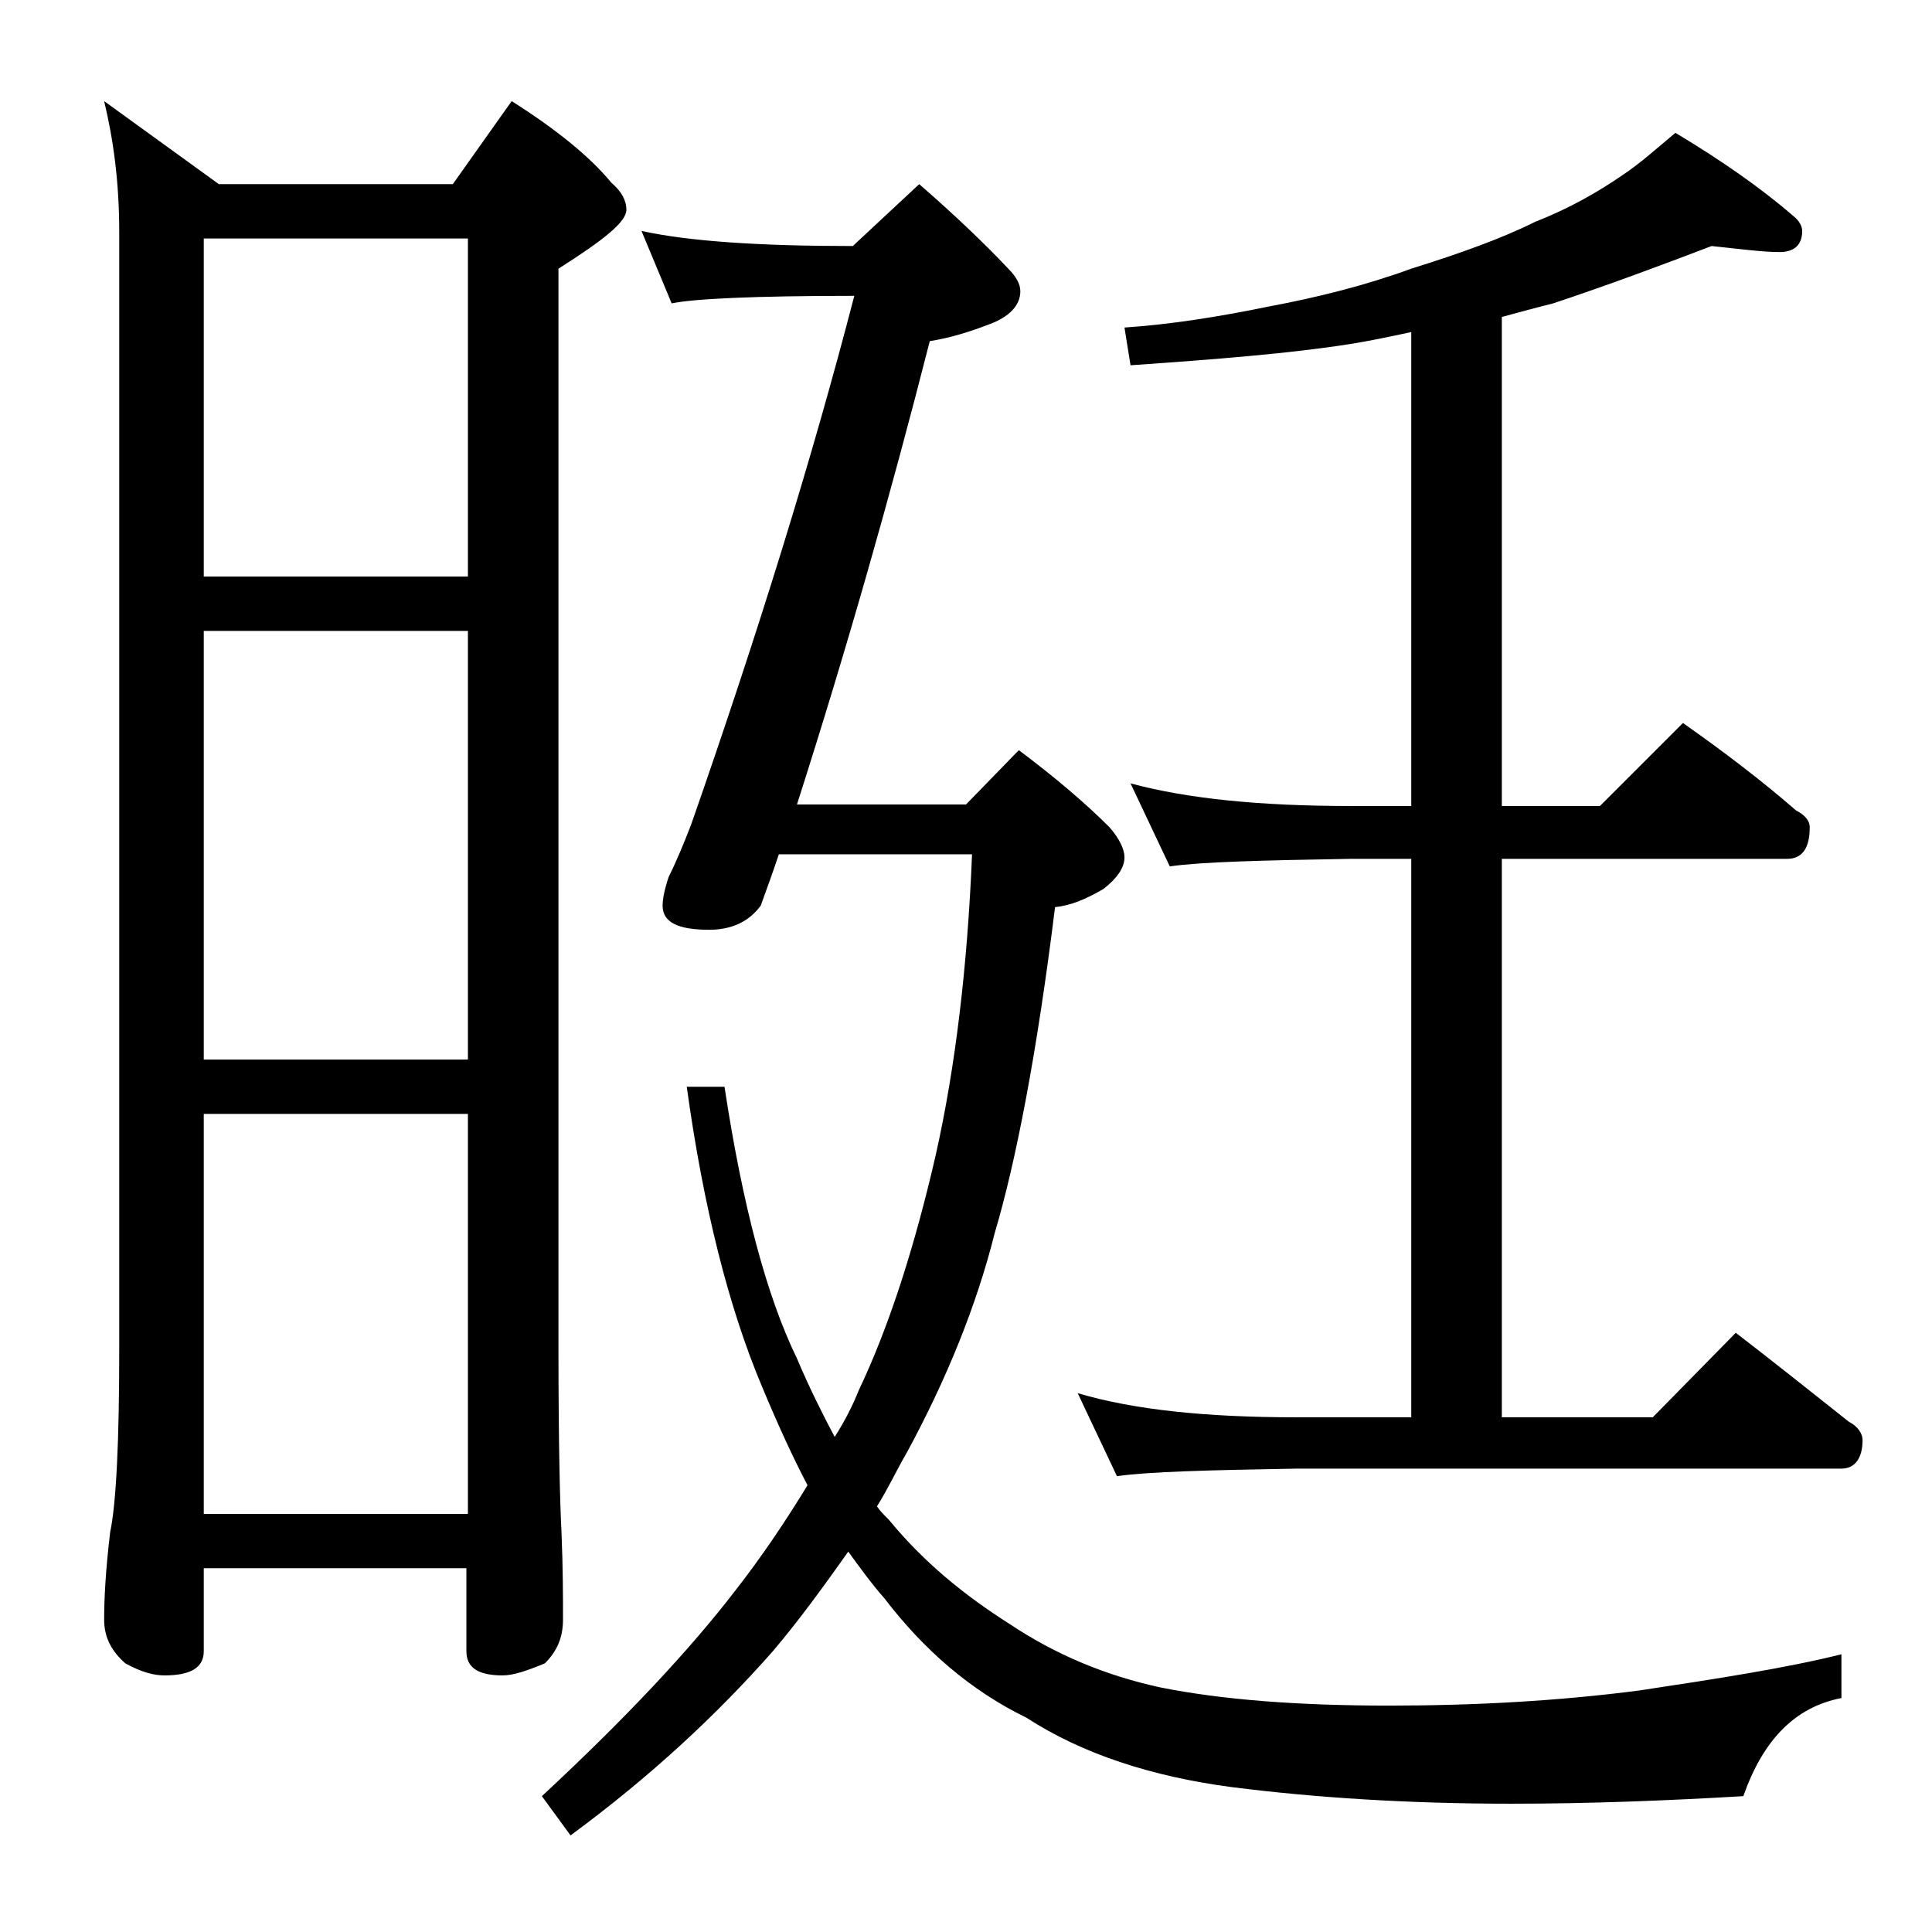
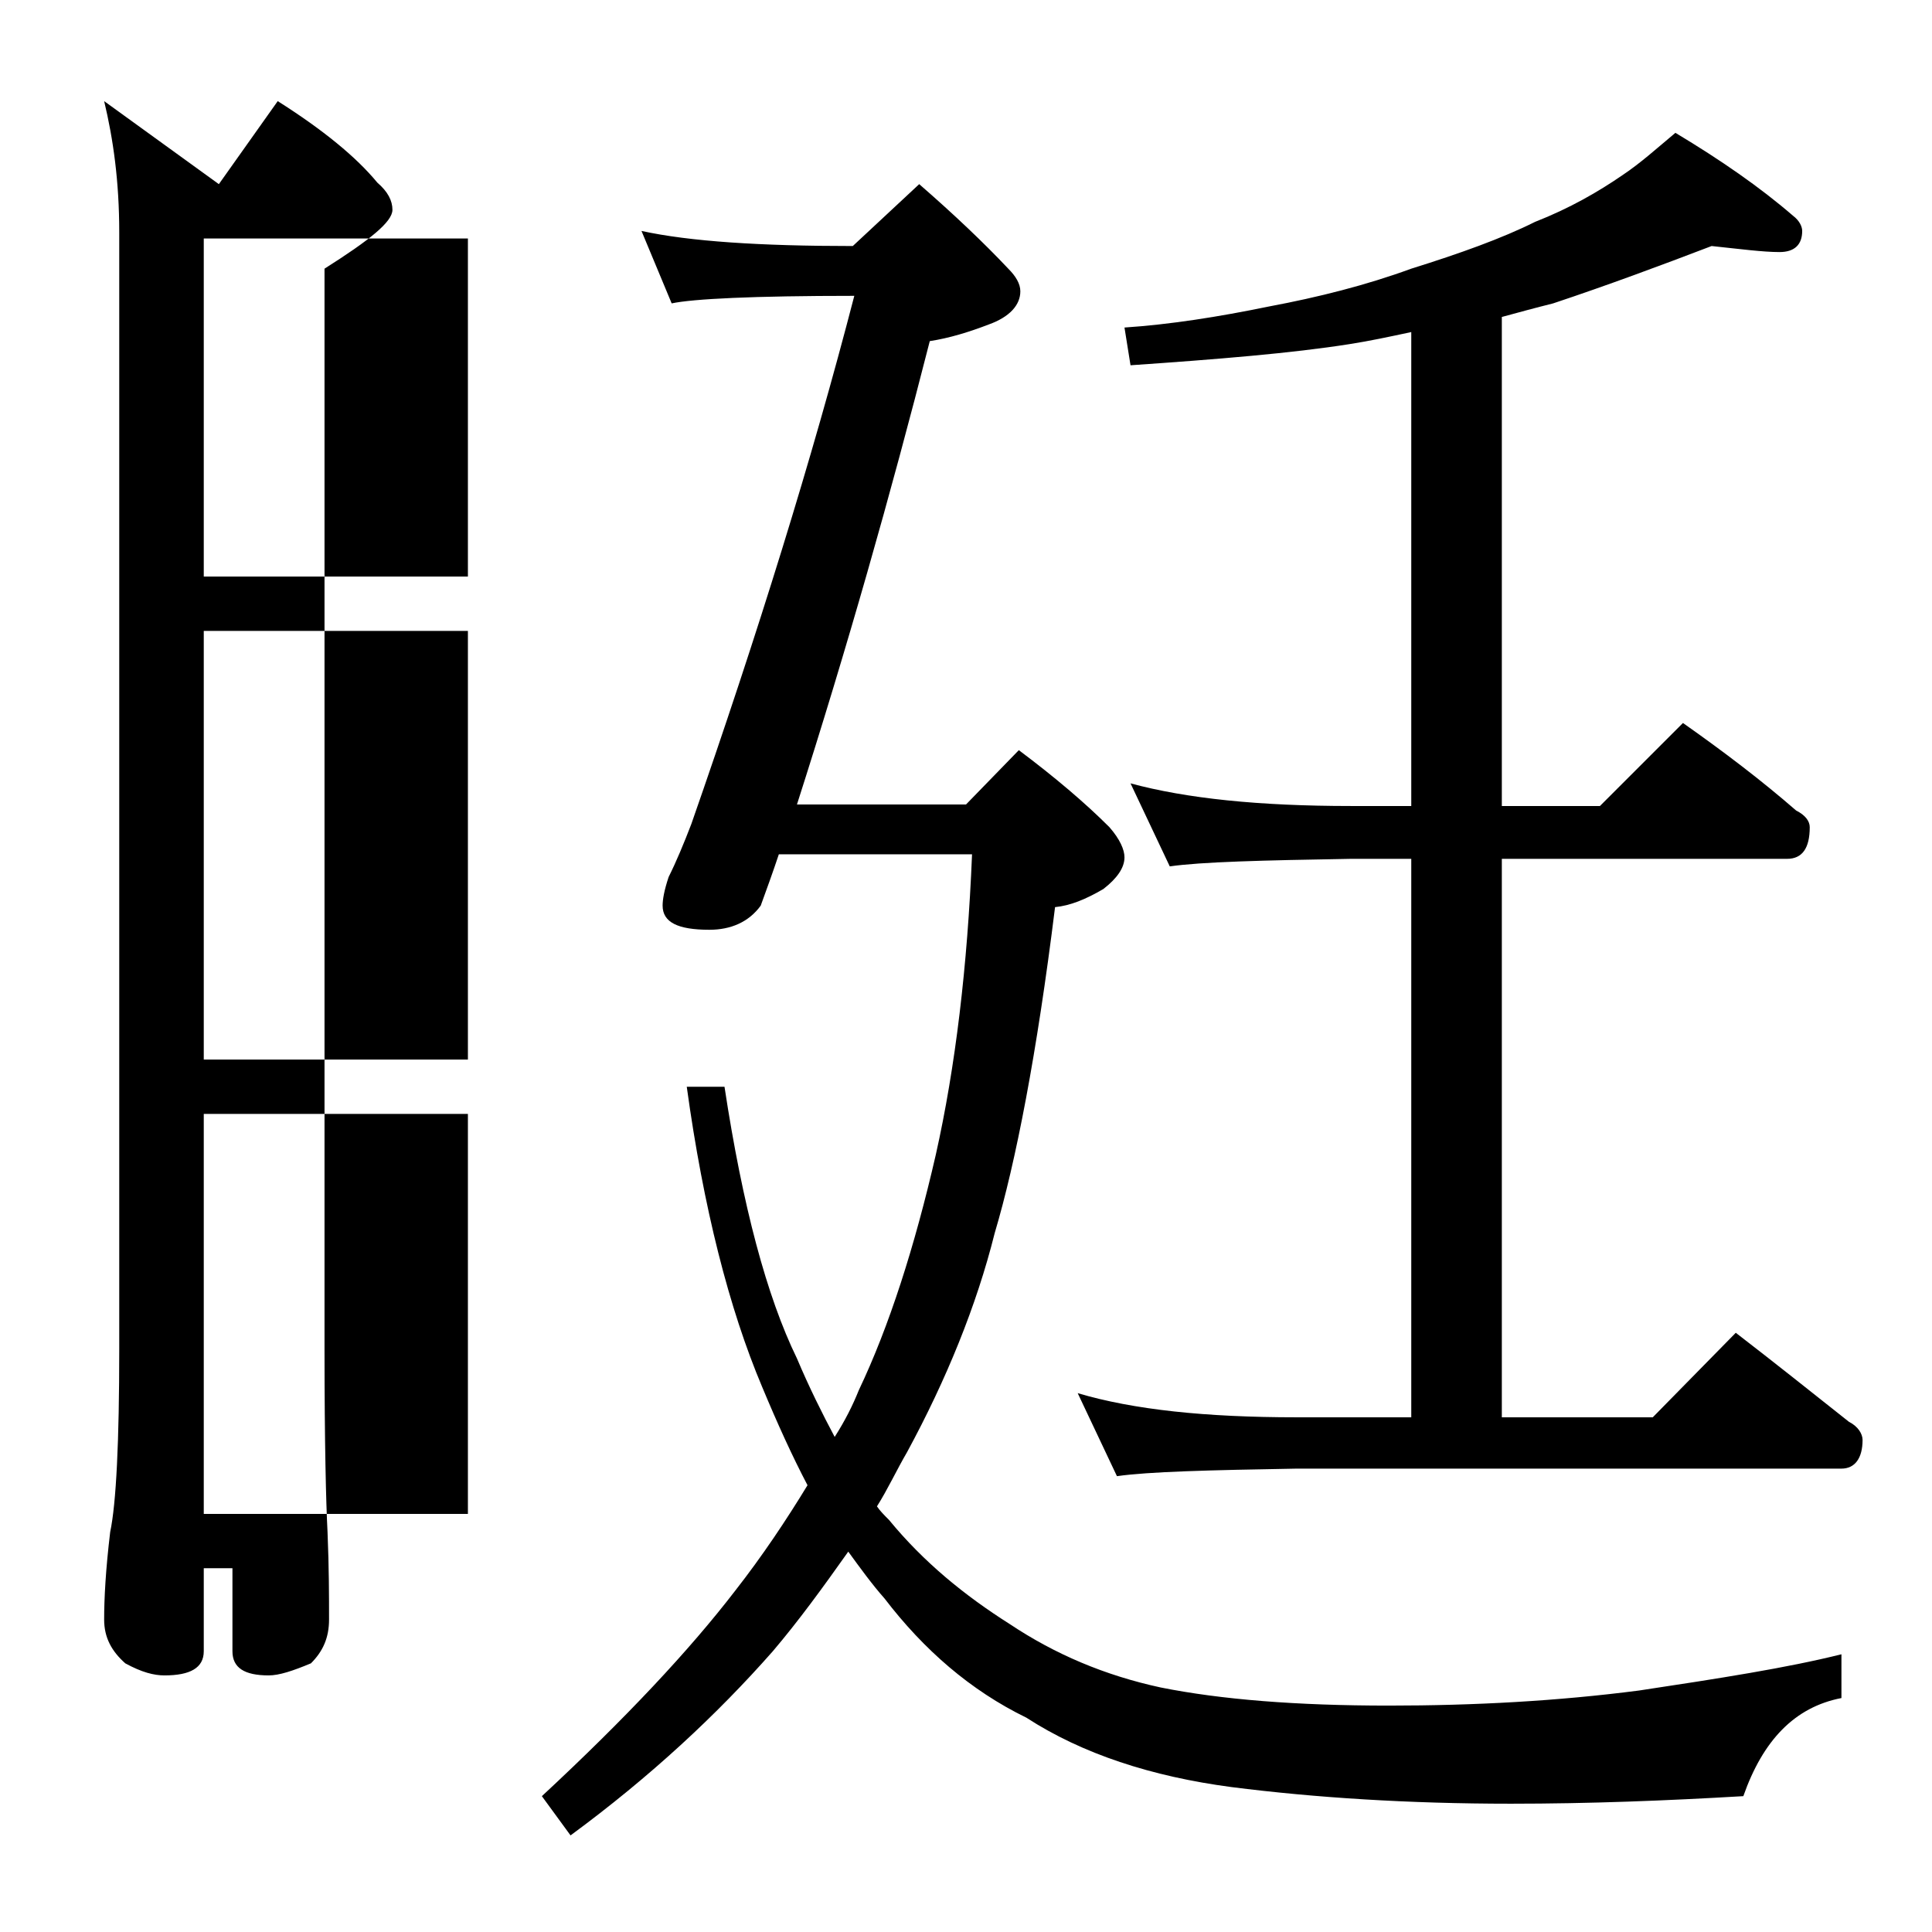
<svg xmlns="http://www.w3.org/2000/svg" version="1.1" id="Layer_1" x="0px" y="0px" viewBox="0 0 128 128" enable-background="new 0 0 128 128" xml:space="preserve">
-   <path d="M6.9,6.7l7.6,5.5H30l3.9-5.5c3,1.9,5.2,3.7,6.6,5.4c0.7,0.6,1,1.2,1,1.8c0,0.8-1.5,2-4.5,3.9v71.6c0,6.2,0.1,10.2,0.2,12.1  c0.1,2.4,0.1,4.3,0.1,5.8c0,1.2-0.4,2.1-1.2,2.9c-1.2,0.5-2.1,0.8-2.8,0.8c-1.6,0-2.4-0.5-2.4-1.6v-5.5H13.5v5.5  c0,1.1-0.9,1.6-2.6,1.6c-0.7,0-1.5-0.2-2.6-0.8c-0.9-0.8-1.4-1.7-1.4-2.9c0-1.4,0.1-3.3,0.4-5.8c0.4-1.9,0.6-6,0.6-12.1v-74  C7.9,12,7.5,9.2,6.9,6.7z M13.5,38.2H31V15.8H13.5V38.2z M13.5,70.2H31V41.8H13.5V70.2z M13.5,100.3H31V73.8H13.5V100.3z M42.5,15.3  c3.2,0.7,7.9,1,14,1l4.4-4.1c2.3,2,4.3,3.9,5.9,5.6c0.5,0.5,0.8,1,0.8,1.5c0,0.9-0.7,1.7-2.1,2.2c-1.3,0.5-2.6,0.9-3.9,1.1  C59,32.8,56.1,43,52.8,53.3H64l3.5-3.6c2.4,1.8,4.4,3.5,6,5.1c0.7,0.8,1,1.5,1,2c0,0.7-0.5,1.4-1.4,2.1c-1.2,0.7-2.2,1.1-3.2,1.2  c-1.2,9.7-2.6,16.9-4,21.6c-1.2,4.8-3.2,9.7-5.8,14.5c-0.7,1.2-1.3,2.5-2,3.6c0.2,0.3,0.5,0.6,0.8,0.9c2.3,2.8,5,5,8,6.9  c3,2,6.3,3.4,10,4.2c4,0.8,9,1.2,15.1,1.2c5.7,0,11.2-0.3,16.6-1c5.3-0.8,9.8-1.5,13.4-2.4v2.9c-3.1,0.6-5.2,2.8-6.5,6.5  c-5.1,0.3-10.2,0.5-15.4,0.5c-6.8,0-13-0.4-18.5-1.1c-5.3-0.7-9.9-2.2-13.6-4.6c-3.7-1.8-6.8-4.5-9.4-7.9c-0.8-0.9-1.6-2-2.4-3.1  c-1.7,2.4-3.3,4.6-5,6.6c-3.7,4.2-8.1,8.3-13.4,12.2l-1.9-2.6c5.6-5.2,9.8-9.7,12.8-13.6c1.8-2.3,3.4-4.7,4.8-7c-1-1.9-2-4.1-3-6.5  c-2.2-5.2-3.9-11.9-5-19.9H48c1.2,7.9,2.8,13.9,4.8,18c0.8,1.9,1.7,3.7,2.5,5.2c0.7-1.1,1.2-2.1,1.6-3.1c2-4.2,3.7-9.5,5.1-15.6  c1.3-5.8,2.1-12.5,2.4-19.9H51.6c-0.4,1.2-0.8,2.3-1.2,3.4c-0.8,1.1-2,1.6-3.4,1.6c-2.1,0-3.1-0.5-3.1-1.6c0-0.4,0.1-1,0.4-1.9  c0.5-1,1-2.2,1.5-3.5c4.4-12.6,8-24.2,10.8-35c-6.7,0-10.7,0.2-12.1,0.5L42.5,15.3z M113.4,16.3c-3.4,1.3-6.9,2.6-10.5,3.8  c-1.2,0.3-2.3,0.6-3.4,0.9v32.4h6.5l5.5-5.5c2.7,1.9,5.2,3.8,7.5,5.8c0.6,0.3,0.9,0.7,0.9,1.1c0,1.4-0.5,2.1-1.5,2.1H99.5v37h10  l5.5-5.6c2.6,2,5.1,4,7.5,5.9c0.6,0.3,0.9,0.8,0.9,1.2c0,1.2-0.5,1.9-1.4,1.9H85.9c-5.8,0.1-9.8,0.2-11.9,0.5l-2.6-5.5  c3.7,1.1,8.5,1.6,14.5,1.6h7.6v-37h-4c-5.9,0.1-9.9,0.2-12,0.5l-2.6-5.5c3.7,1,8.5,1.5,14.6,1.5h4V22c-1.4,0.3-2.8,0.6-4.1,0.8  c-3.8,0.6-8.7,1-14.5,1.4l-0.4-2.5c3-0.2,6.2-0.7,9.6-1.4c3.2-0.6,6.4-1.4,9.4-2.5c3.2-1,6-2,8.2-3.1c2.3-0.9,4.2-2,5.8-3.1  c1.2-0.8,2.3-1.8,3.5-2.8c3,1.8,5.6,3.6,7.8,5.5c0.4,0.3,0.6,0.7,0.6,1c0,0.9-0.5,1.4-1.5,1.4C116.8,16.7,115.3,16.5,113.4,16.3z" />
+   <path d="M6.9,6.7l7.6,5.5l3.9-5.5c3,1.9,5.2,3.7,6.6,5.4c0.7,0.6,1,1.2,1,1.8c0,0.8-1.5,2-4.5,3.9v71.6c0,6.2,0.1,10.2,0.2,12.1  c0.1,2.4,0.1,4.3,0.1,5.8c0,1.2-0.4,2.1-1.2,2.9c-1.2,0.5-2.1,0.8-2.8,0.8c-1.6,0-2.4-0.5-2.4-1.6v-5.5H13.5v5.5  c0,1.1-0.9,1.6-2.6,1.6c-0.7,0-1.5-0.2-2.6-0.8c-0.9-0.8-1.4-1.7-1.4-2.9c0-1.4,0.1-3.3,0.4-5.8c0.4-1.9,0.6-6,0.6-12.1v-74  C7.9,12,7.5,9.2,6.9,6.7z M13.5,38.2H31V15.8H13.5V38.2z M13.5,70.2H31V41.8H13.5V70.2z M13.5,100.3H31V73.8H13.5V100.3z M42.5,15.3  c3.2,0.7,7.9,1,14,1l4.4-4.1c2.3,2,4.3,3.9,5.9,5.6c0.5,0.5,0.8,1,0.8,1.5c0,0.9-0.7,1.7-2.1,2.2c-1.3,0.5-2.6,0.9-3.9,1.1  C59,32.8,56.1,43,52.8,53.3H64l3.5-3.6c2.4,1.8,4.4,3.5,6,5.1c0.7,0.8,1,1.5,1,2c0,0.7-0.5,1.4-1.4,2.1c-1.2,0.7-2.2,1.1-3.2,1.2  c-1.2,9.7-2.6,16.9-4,21.6c-1.2,4.8-3.2,9.7-5.8,14.5c-0.7,1.2-1.3,2.5-2,3.6c0.2,0.3,0.5,0.6,0.8,0.9c2.3,2.8,5,5,8,6.9  c3,2,6.3,3.4,10,4.2c4,0.8,9,1.2,15.1,1.2c5.7,0,11.2-0.3,16.6-1c5.3-0.8,9.8-1.5,13.4-2.4v2.9c-3.1,0.6-5.2,2.8-6.5,6.5  c-5.1,0.3-10.2,0.5-15.4,0.5c-6.8,0-13-0.4-18.5-1.1c-5.3-0.7-9.9-2.2-13.6-4.6c-3.7-1.8-6.8-4.5-9.4-7.9c-0.8-0.9-1.6-2-2.4-3.1  c-1.7,2.4-3.3,4.6-5,6.6c-3.7,4.2-8.1,8.3-13.4,12.2l-1.9-2.6c5.6-5.2,9.8-9.7,12.8-13.6c1.8-2.3,3.4-4.7,4.8-7c-1-1.9-2-4.1-3-6.5  c-2.2-5.2-3.9-11.9-5-19.9H48c1.2,7.9,2.8,13.9,4.8,18c0.8,1.9,1.7,3.7,2.5,5.2c0.7-1.1,1.2-2.1,1.6-3.1c2-4.2,3.7-9.5,5.1-15.6  c1.3-5.8,2.1-12.5,2.4-19.9H51.6c-0.4,1.2-0.8,2.3-1.2,3.4c-0.8,1.1-2,1.6-3.4,1.6c-2.1,0-3.1-0.5-3.1-1.6c0-0.4,0.1-1,0.4-1.9  c0.5-1,1-2.2,1.5-3.5c4.4-12.6,8-24.2,10.8-35c-6.7,0-10.7,0.2-12.1,0.5L42.5,15.3z M113.4,16.3c-3.4,1.3-6.9,2.6-10.5,3.8  c-1.2,0.3-2.3,0.6-3.4,0.9v32.4h6.5l5.5-5.5c2.7,1.9,5.2,3.8,7.5,5.8c0.6,0.3,0.9,0.7,0.9,1.1c0,1.4-0.5,2.1-1.5,2.1H99.5v37h10  l5.5-5.6c2.6,2,5.1,4,7.5,5.9c0.6,0.3,0.9,0.8,0.9,1.2c0,1.2-0.5,1.9-1.4,1.9H85.9c-5.8,0.1-9.8,0.2-11.9,0.5l-2.6-5.5  c3.7,1.1,8.5,1.6,14.5,1.6h7.6v-37h-4c-5.9,0.1-9.9,0.2-12,0.5l-2.6-5.5c3.7,1,8.5,1.5,14.6,1.5h4V22c-1.4,0.3-2.8,0.6-4.1,0.8  c-3.8,0.6-8.7,1-14.5,1.4l-0.4-2.5c3-0.2,6.2-0.7,9.6-1.4c3.2-0.6,6.4-1.4,9.4-2.5c3.2-1,6-2,8.2-3.1c2.3-0.9,4.2-2,5.8-3.1  c1.2-0.8,2.3-1.8,3.5-2.8c3,1.8,5.6,3.6,7.8,5.5c0.4,0.3,0.6,0.7,0.6,1c0,0.9-0.5,1.4-1.5,1.4C116.8,16.7,115.3,16.5,113.4,16.3z" />
</svg>